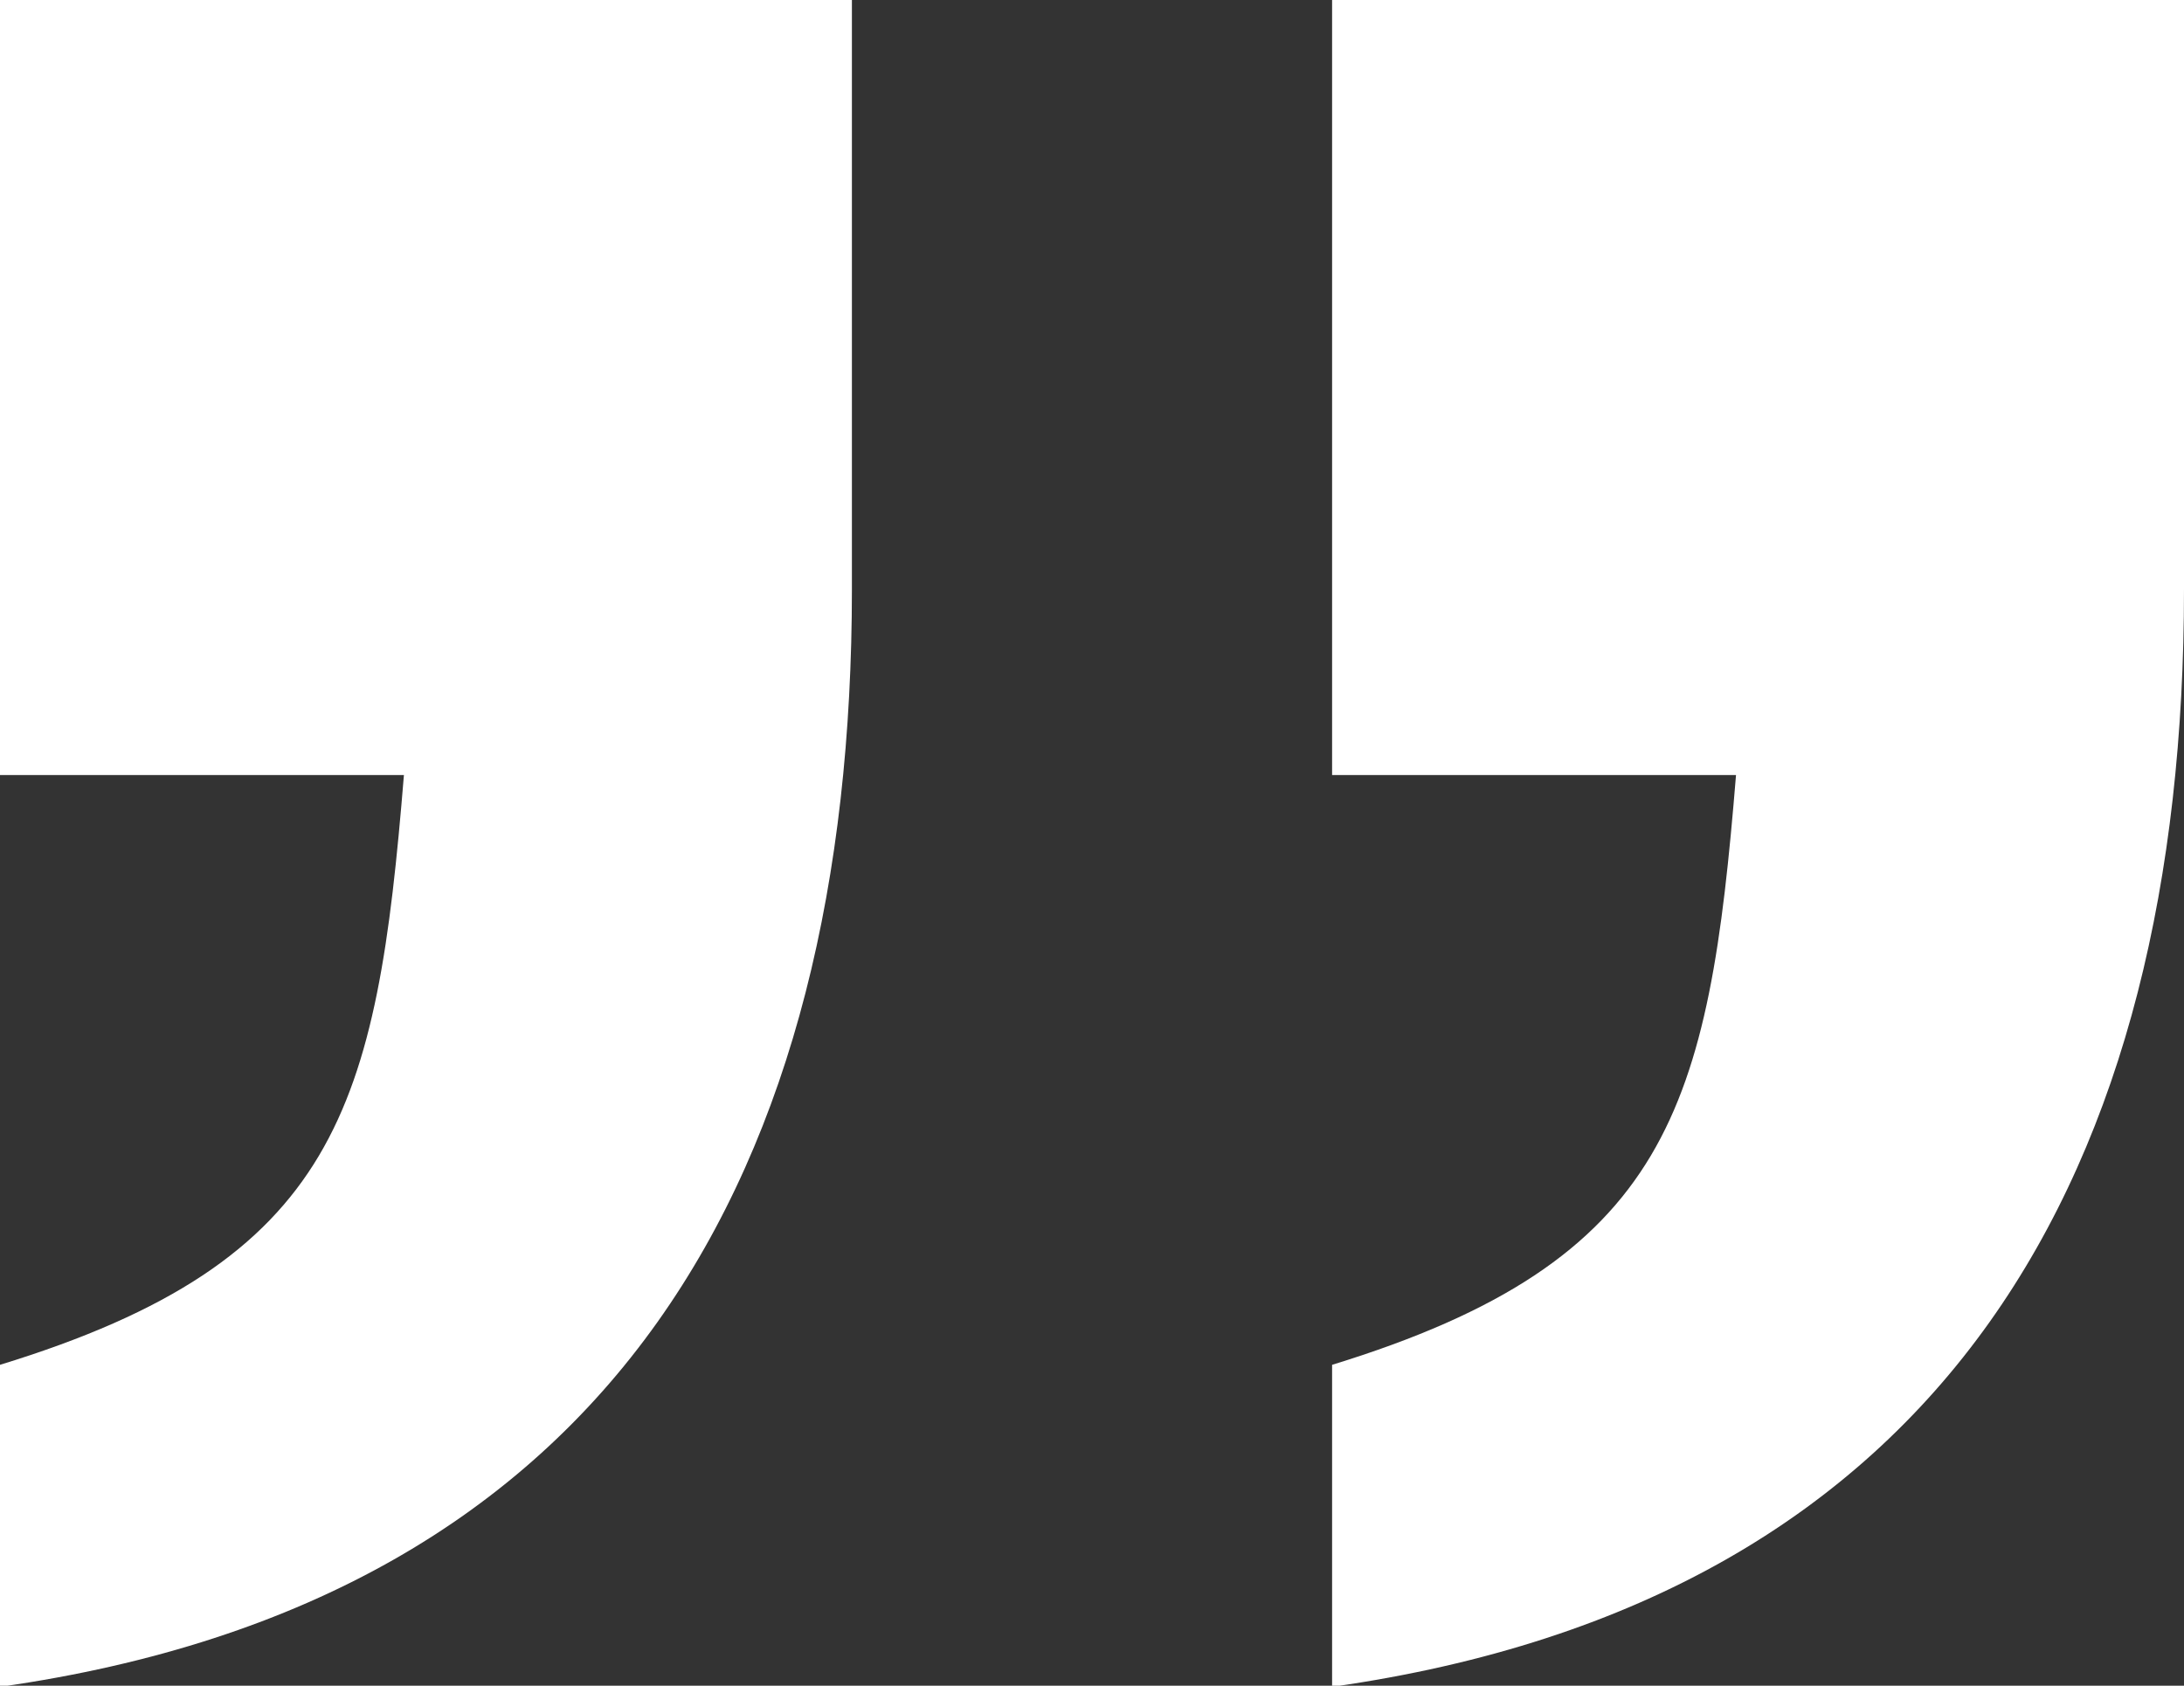
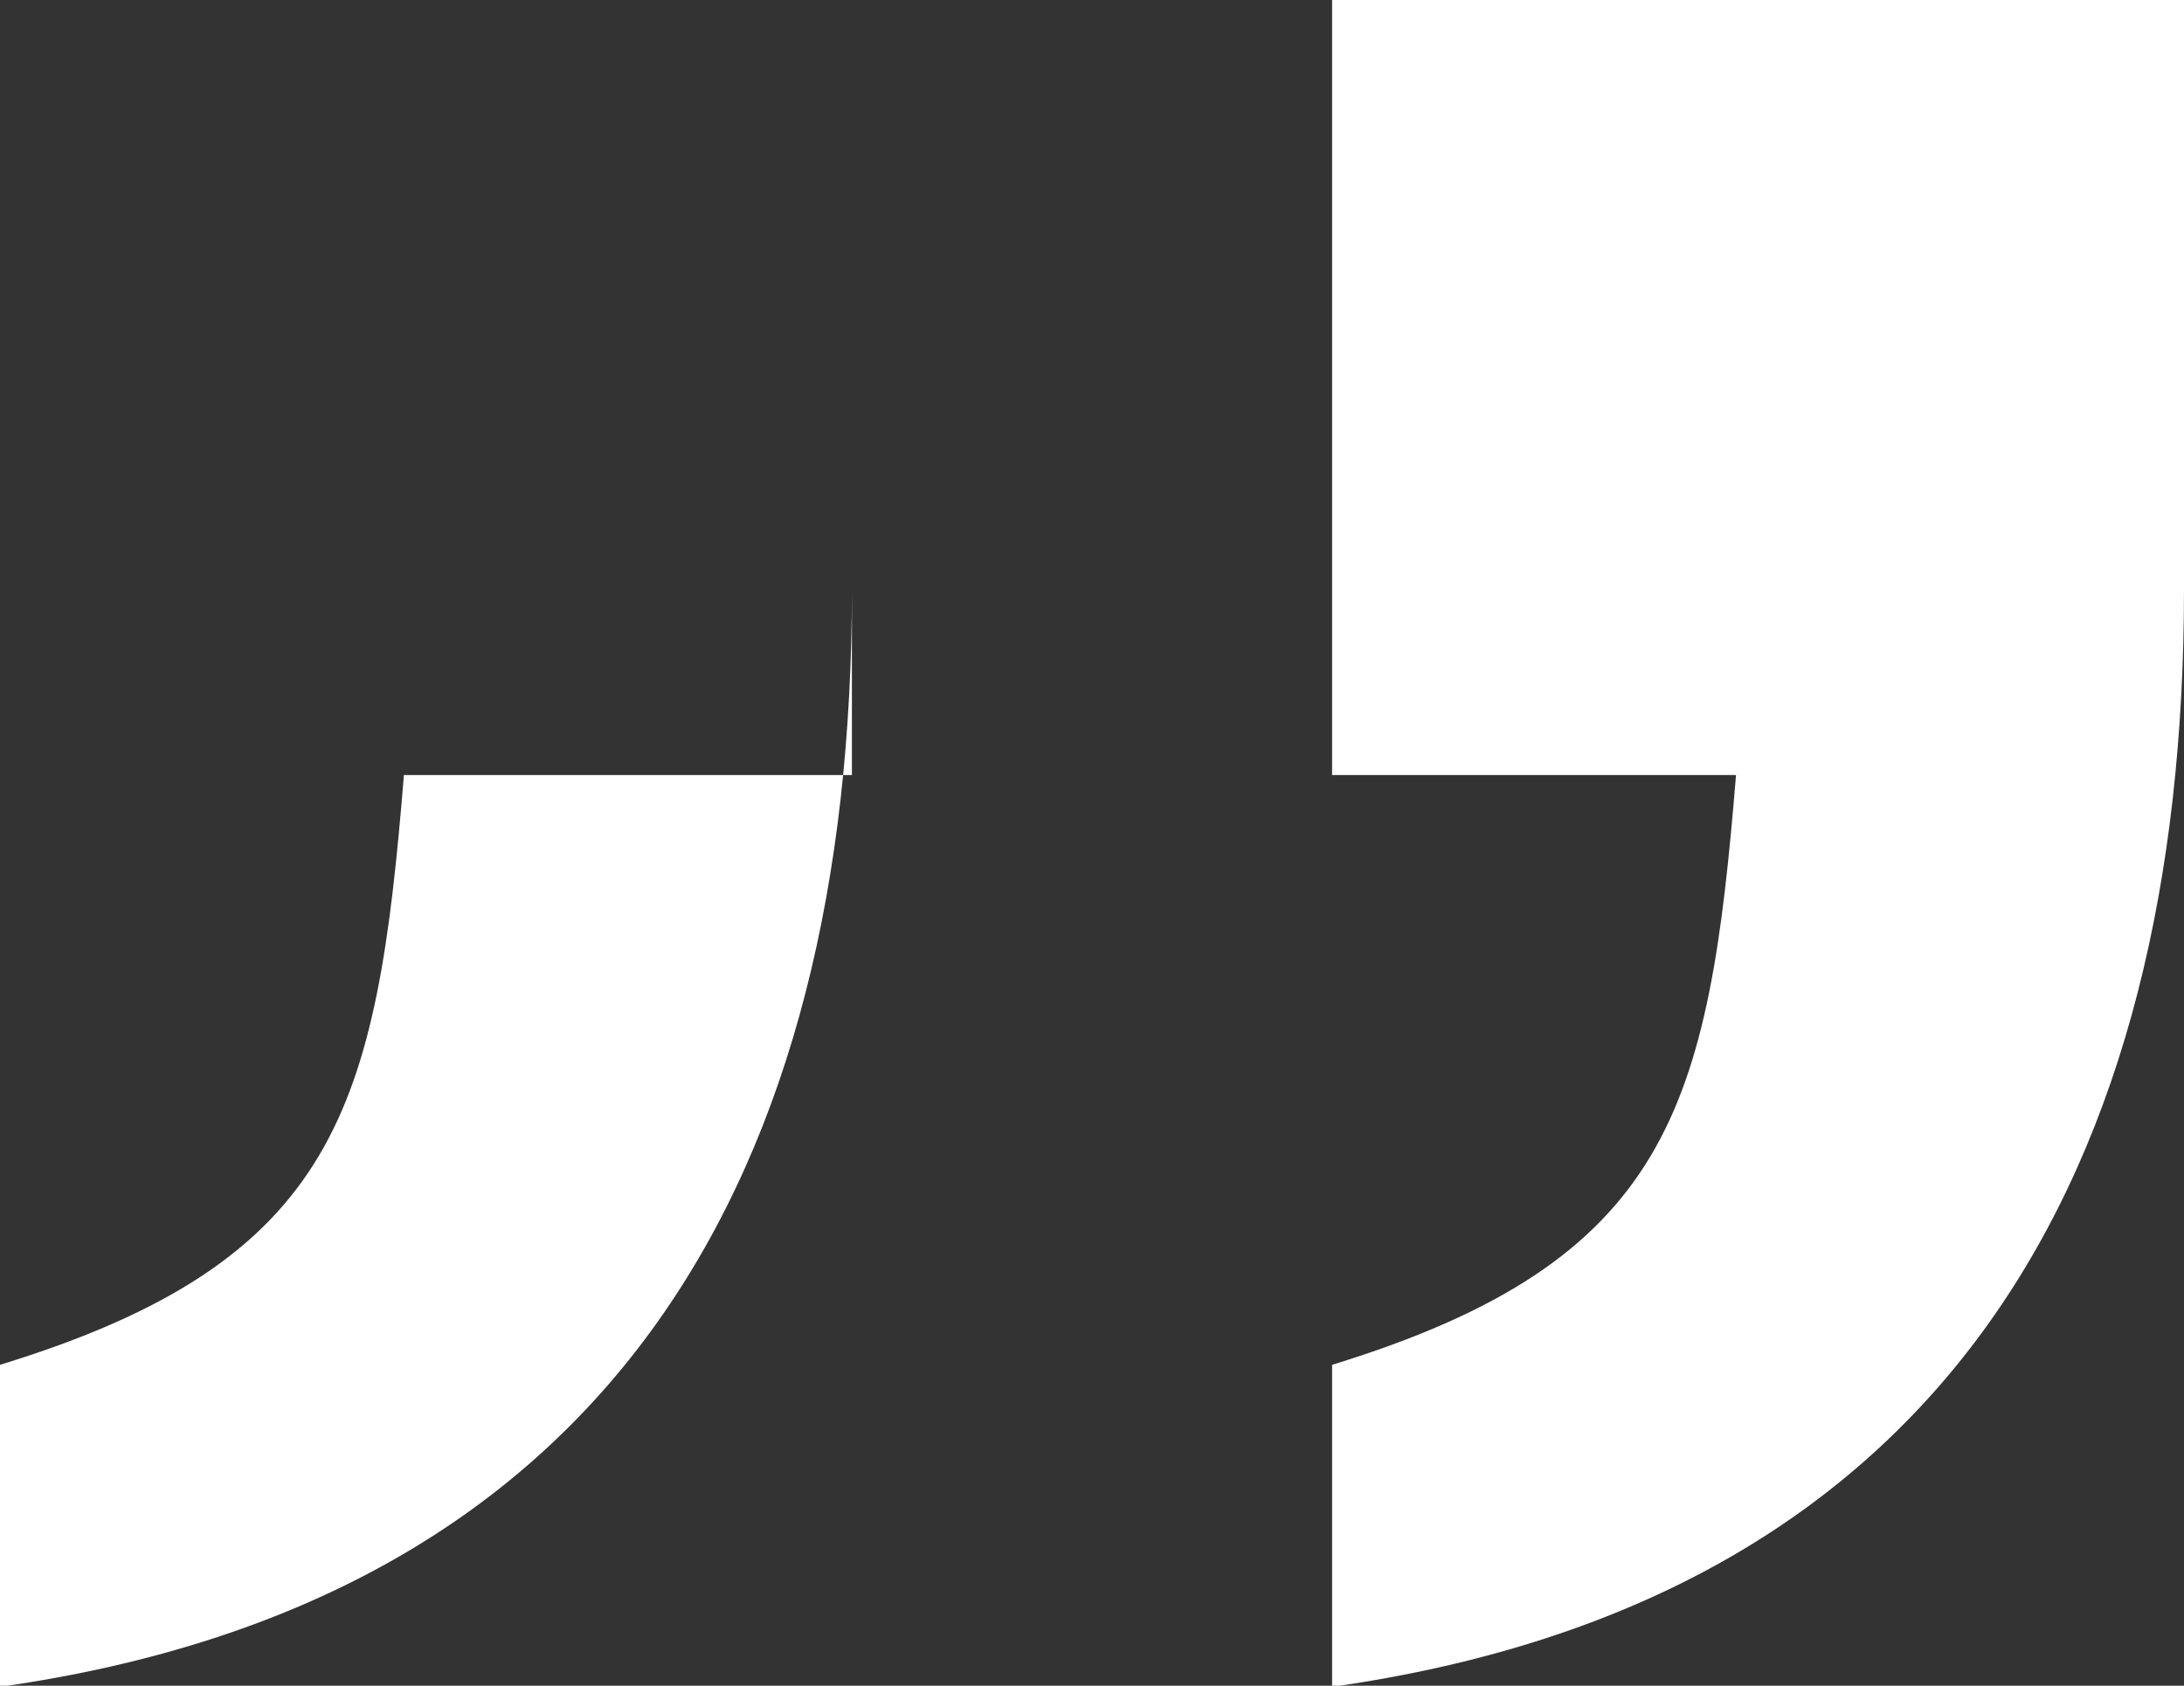
<svg xmlns="http://www.w3.org/2000/svg" width="38.66" height="29.84" viewBox="0 0 38.66 29.84">
  <rect x="0" y="0" width="38.66" height="29.84" fill="#333333" stroke="none" />
  <defs>
    <style>
      .cls-1 {
        fill: #fff;
        fill-rule: evenodd;
      }
    </style>
  </defs>
-   <path id="_" data-name="”" class="cls-1" d="M1663.12,1887.94h7.15c-0.48,5.89-1.15,8.6-7.15,10.44v5.7c10.92-1.55,15.08-9.18,15.08-19.43v-10.43h-15.08v13.72Zm23.58,0h7.15c-0.48,5.89-1.16,8.6-7.15,10.44v5.7c10.92-1.55,15.08-9.18,15.08-19.43v-10.43H1686.7v13.72Z" transform="translate(-1663.12 -1874.22)" />
+   <path id="_" data-name="”" class="cls-1" d="M1663.12,1887.94h7.15c-0.48,5.89-1.15,8.6-7.15,10.44v5.7c10.92-1.55,15.08-9.18,15.08-19.43v-10.43v13.72Zm23.58,0h7.15c-0.48,5.89-1.16,8.6-7.15,10.44v5.7c10.92-1.55,15.08-9.18,15.08-19.43v-10.43H1686.7v13.72Z" transform="translate(-1663.12 -1874.22)" />
</svg>